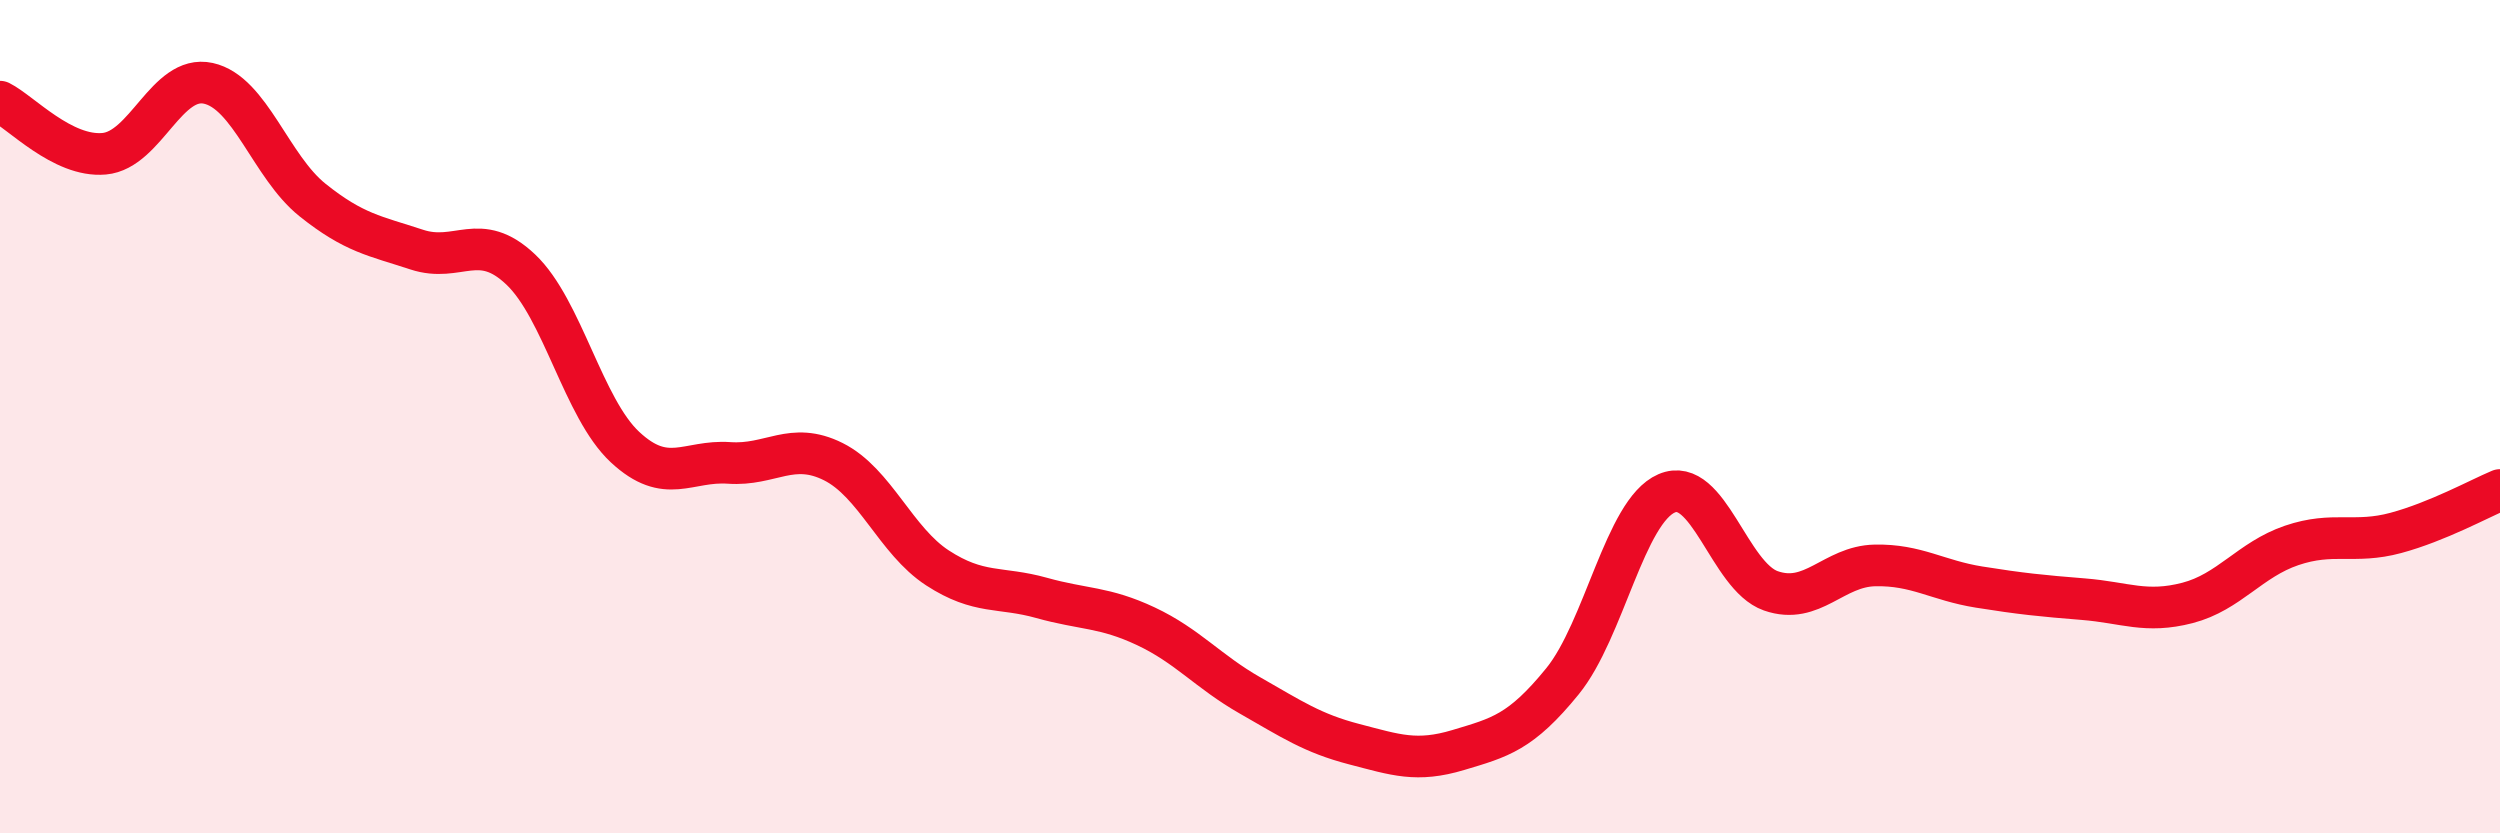
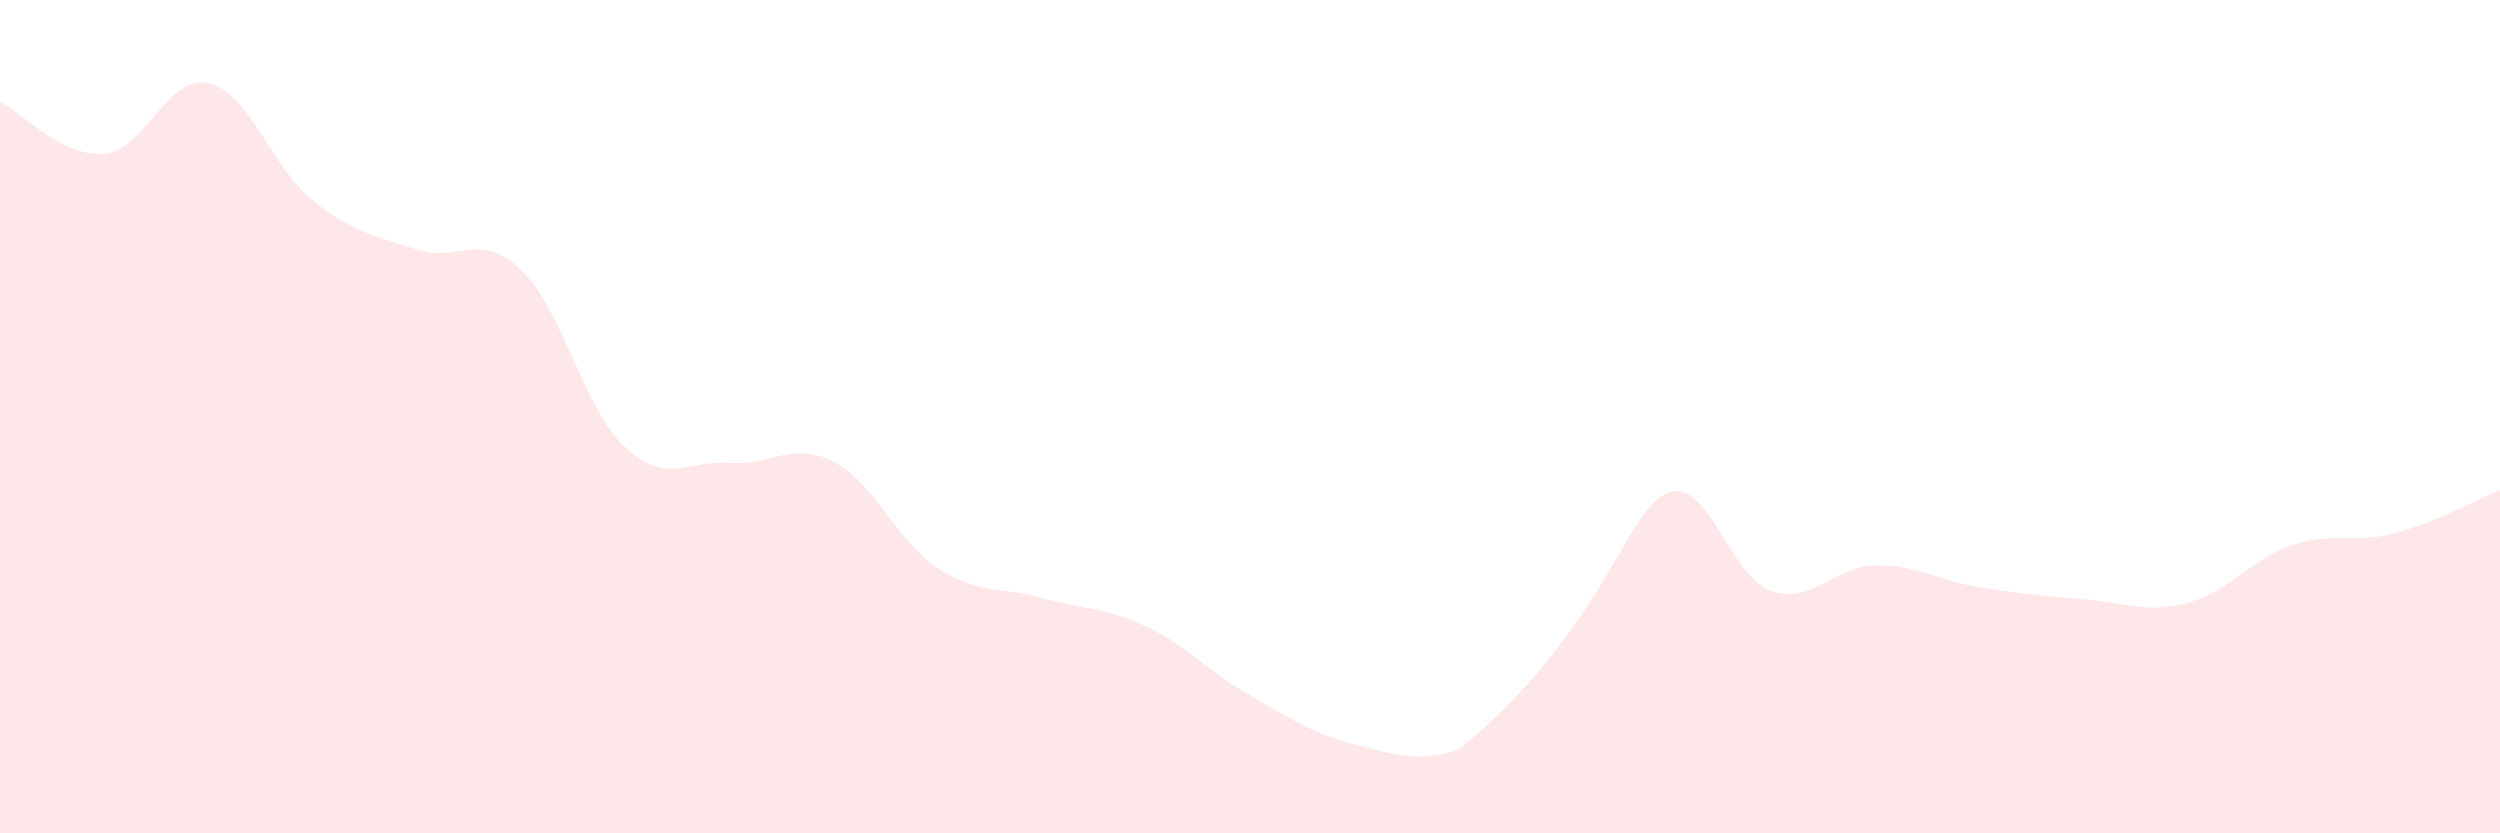
<svg xmlns="http://www.w3.org/2000/svg" width="60" height="20" viewBox="0 0 60 20">
-   <path d="M 0,2.44 C 0.5,2.69 1.5,3.78 2.5,3.69 C 3.5,3.6 4,1.78 5,2 C 6,2.22 6.5,4 7.5,4.8 C 8.5,5.6 9,5.66 10,5.99 C 11,6.32 11.5,5.52 12.5,6.47 C 13.5,7.42 14,9.8 15,10.73 C 16,11.66 16.5,11.04 17.5,11.11 C 18.5,11.18 19,10.58 20,11.08 C 21,11.58 21.5,12.98 22.5,13.63 C 23.5,14.28 24,14.07 25,14.35 C 26,14.63 26.5,14.56 27.5,15.03 C 28.5,15.5 29,16.12 30,16.69 C 31,17.26 31.5,17.6 32.5,17.86 C 33.5,18.12 34,18.3 35,18 C 36,17.7 36.5,17.58 37.5,16.35 C 38.5,15.12 39,12.27 40,11.84 C 41,11.41 41.5,13.83 42.5,14.18 C 43.5,14.53 44,13.59 45,13.57 C 46,13.55 46.5,13.93 47.5,14.09 C 48.5,14.25 49,14.3 50,14.38 C 51,14.46 51.5,14.73 52.5,14.47 C 53.5,14.21 54,13.43 55,13.09 C 56,12.75 56.5,13.06 57.5,12.79 C 58.5,12.52 59.5,11.97 60,11.76L60 20L0 20Z" fill="#EB0A25" opacity="0.1" stroke-linecap="round" stroke-linejoin="round" />
-   <path d="M 0,2.44 C 0.5,2.69 1.5,3.78 2.5,3.69 C 3.5,3.6 4,1.78 5,2 C 6,2.22 6.5,4 7.5,4.8 C 8.5,5.6 9,5.66 10,5.99 C 11,6.32 11.5,5.52 12.5,6.47 C 13.5,7.42 14,9.8 15,10.73 C 16,11.66 16.5,11.04 17.5,11.11 C 18.5,11.18 19,10.58 20,11.08 C 21,11.58 21.5,12.98 22.5,13.63 C 23.5,14.28 24,14.07 25,14.35 C 26,14.63 26.5,14.56 27.5,15.03 C 28.5,15.5 29,16.12 30,16.69 C 31,17.26 31.5,17.6 32.5,17.86 C 33.5,18.12 34,18.3 35,18 C 36,17.7 36.5,17.58 37.5,16.35 C 38.5,15.12 39,12.27 40,11.84 C 41,11.41 41.5,13.83 42.5,14.18 C 43.5,14.53 44,13.59 45,13.57 C 46,13.55 46.5,13.93 47.5,14.09 C 48.5,14.25 49,14.3 50,14.38 C 51,14.46 51.5,14.73 52.5,14.47 C 53.5,14.21 54,13.43 55,13.09 C 56,12.75 56.5,13.06 57.5,12.79 C 58.5,12.52 59.5,11.97 60,11.76" stroke="#EB0A25" stroke-width="1" fill="none" stroke-linecap="round" stroke-linejoin="round" />
+   <path d="M 0,2.44 C 0.5,2.69 1.5,3.78 2.5,3.69 C 3.5,3.6 4,1.78 5,2 C 6,2.22 6.5,4 7.5,4.8 C 8.5,5.6 9,5.66 10,5.99 C 11,6.32 11.5,5.52 12.5,6.47 C 13.5,7.42 14,9.8 15,10.73 C 16,11.66 16.5,11.04 17.5,11.11 C 18.5,11.18 19,10.58 20,11.08 C 21,11.58 21.5,12.98 22.5,13.63 C 23.5,14.28 24,14.07 25,14.35 C 26,14.63 26.5,14.56 27.5,15.03 C 28.5,15.5 29,16.12 30,16.69 C 31,17.26 31.5,17.6 32.5,17.86 C 33.5,18.12 34,18.3 35,18 C 38.5,15.12 39,12.27 40,11.84 C 41,11.41 41.5,13.83 42.5,14.18 C 43.5,14.53 44,13.59 45,13.57 C 46,13.55 46.5,13.93 47.5,14.09 C 48.5,14.25 49,14.3 50,14.38 C 51,14.46 51.5,14.73 52.5,14.47 C 53.5,14.21 54,13.43 55,13.09 C 56,12.75 56.5,13.06 57.5,12.79 C 58.5,12.52 59.5,11.97 60,11.76L60 20L0 20Z" fill="#EB0A25" opacity="0.1" stroke-linecap="round" stroke-linejoin="round" />
</svg>